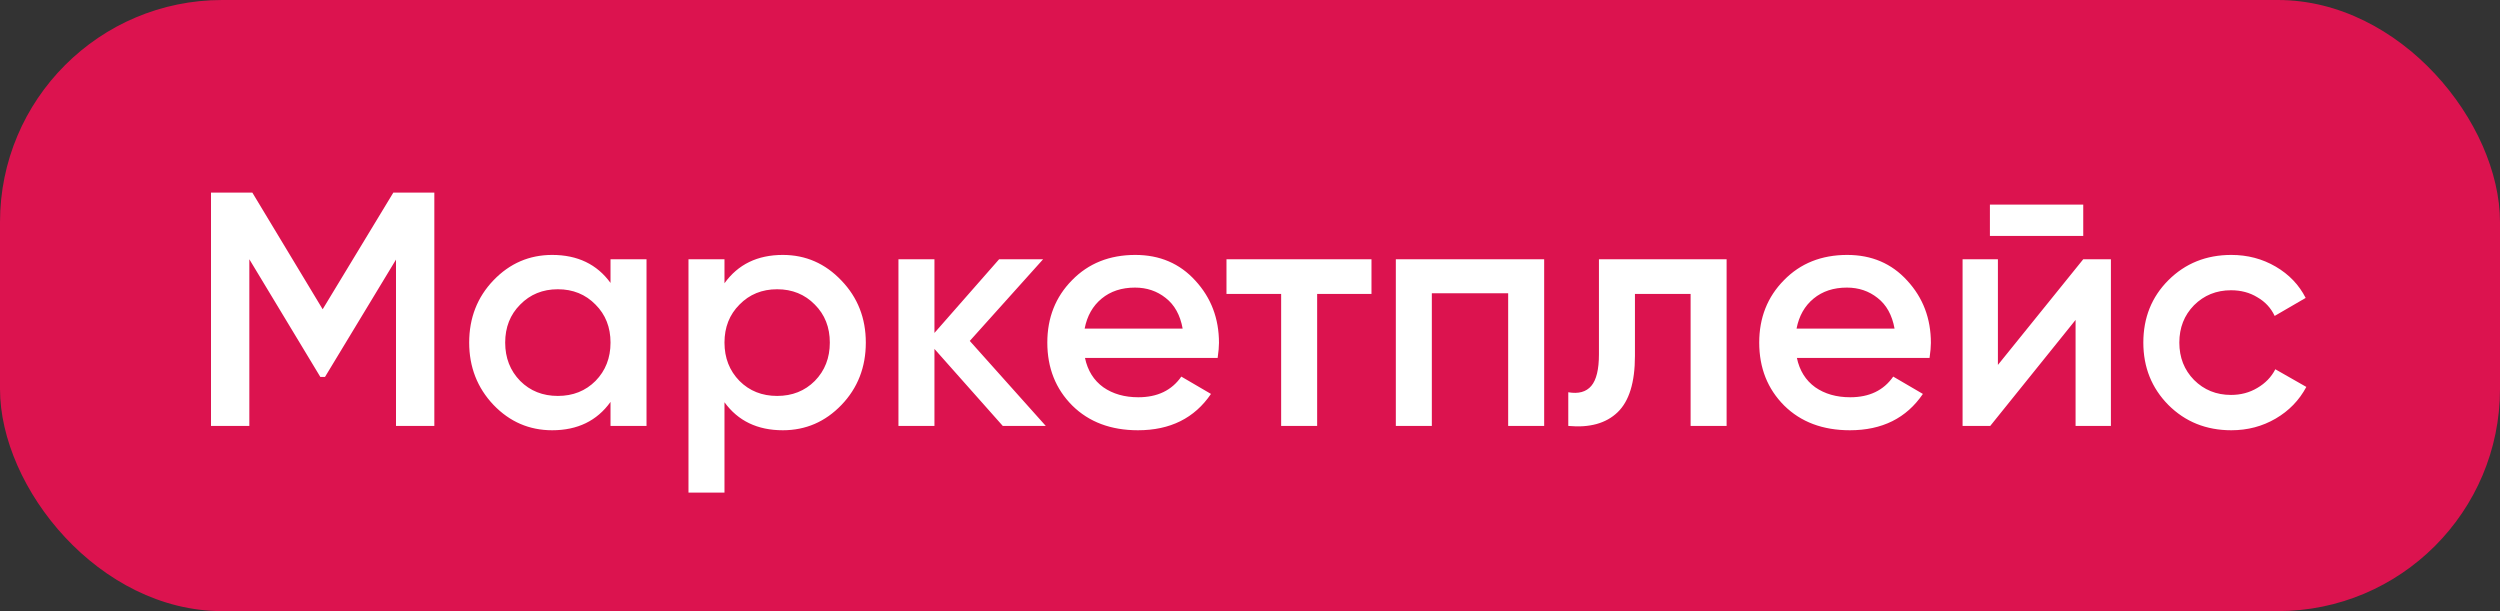
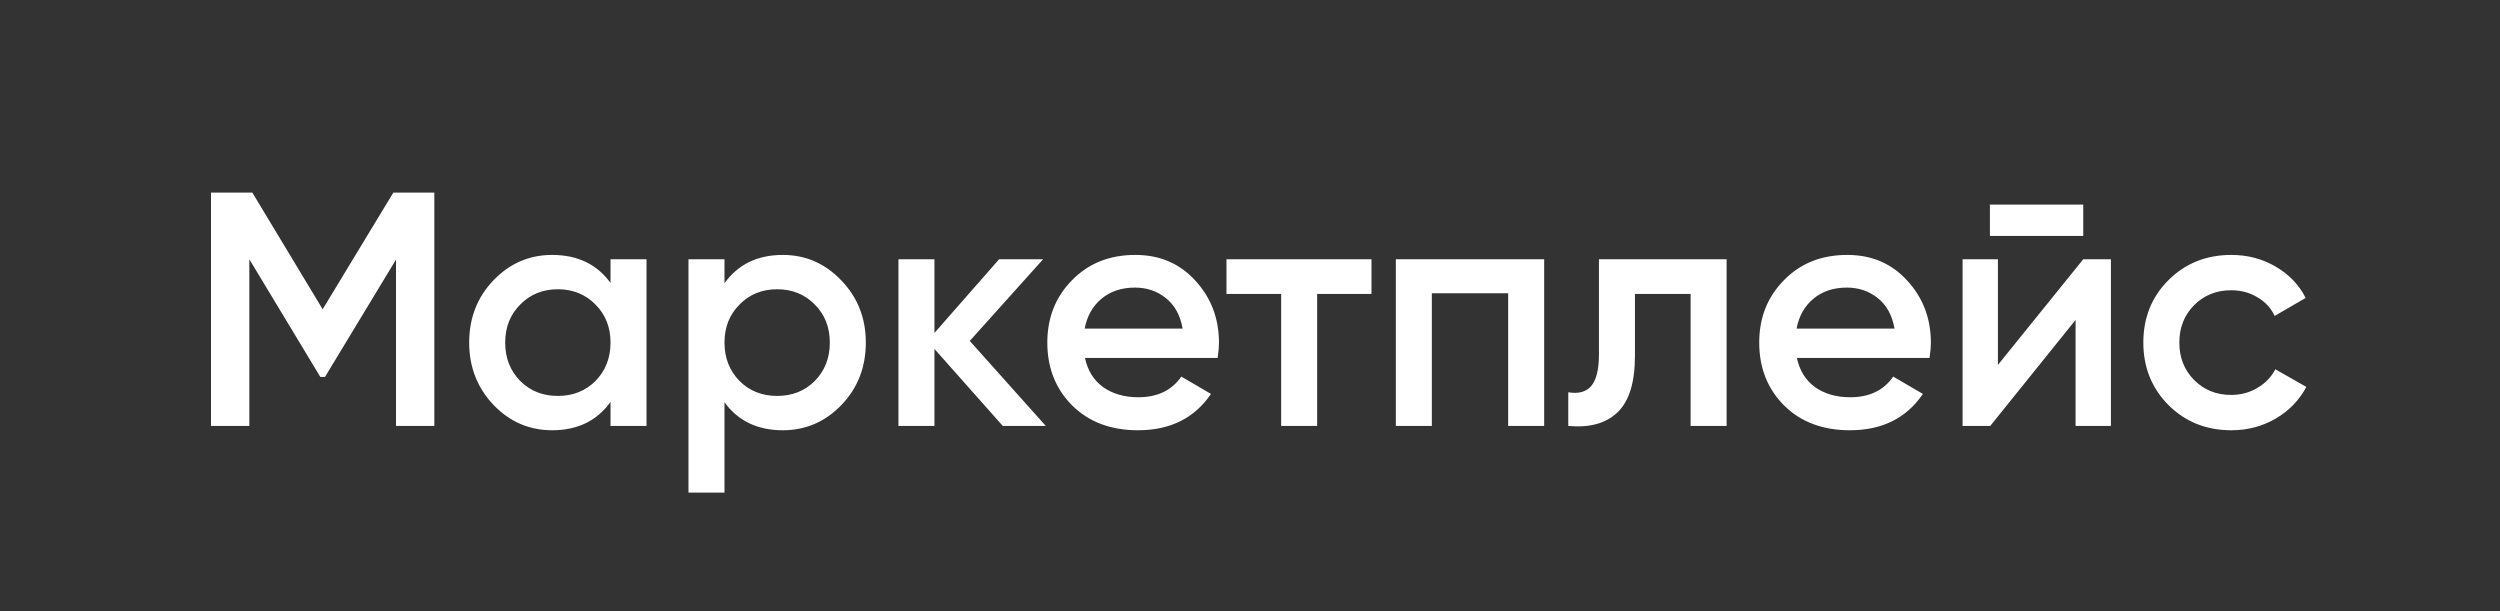
<svg xmlns="http://www.w3.org/2000/svg" width="135" height="33" viewBox="0 0 135 33" fill="none">
  <rect x="0" y="0" width="135" height="33" fill="#333333" stroke="none" />
-   <rect width="135" height="33" rx="12" fill="#DC134F" />
  <path d="M23.454 10.4V23H21.384V14.018L17.55 20.354H17.298L13.464 14V23H11.394V10.4H13.626L17.424 16.7L21.24 10.4H23.454ZM32.968 14H34.912V23H32.968V21.704C32.236 22.724 31.186 23.234 29.818 23.234C28.582 23.234 27.526 22.778 26.65 21.866C25.774 20.942 25.336 19.82 25.336 18.5C25.336 17.168 25.774 16.046 26.65 15.134C27.526 14.222 28.582 13.766 29.818 13.766C31.186 13.766 32.236 14.27 32.968 15.278V14ZM28.09 20.57C28.63 21.11 29.308 21.38 30.124 21.38C30.94 21.38 31.618 21.11 32.158 20.57C32.698 20.018 32.968 19.328 32.968 18.5C32.968 17.672 32.698 16.988 32.158 16.448C31.618 15.896 30.94 15.62 30.124 15.62C29.308 15.62 28.63 15.896 28.09 16.448C27.55 16.988 27.28 17.672 27.28 18.5C27.28 19.328 27.55 20.018 28.09 20.57ZM42.272 13.766C43.508 13.766 44.564 14.228 45.44 15.152C46.316 16.064 46.754 17.18 46.754 18.5C46.754 19.832 46.316 20.954 45.44 21.866C44.564 22.778 43.508 23.234 42.272 23.234C40.904 23.234 39.854 22.73 39.122 21.722V26.6H37.178V14H39.122V15.296C39.854 14.276 40.904 13.766 42.272 13.766ZM39.932 20.57C40.472 21.11 41.15 21.38 41.966 21.38C42.782 21.38 43.46 21.11 44 20.57C44.54 20.018 44.81 19.328 44.81 18.5C44.81 17.672 44.54 16.988 44 16.448C43.46 15.896 42.782 15.62 41.966 15.62C41.15 15.62 40.472 15.896 39.932 16.448C39.392 16.988 39.122 17.672 39.122 18.5C39.122 19.328 39.392 20.018 39.932 20.57ZM56.472 23H54.15L50.46 18.842V23H48.516V14H50.46V17.978L53.952 14H56.328L52.368 18.41L56.472 23ZM58.589 19.328C58.733 20.012 59.063 20.54 59.579 20.912C60.095 21.272 60.725 21.452 61.469 21.452C62.501 21.452 63.275 21.08 63.791 20.336L65.393 21.272C64.505 22.58 63.191 23.234 61.451 23.234C59.987 23.234 58.805 22.79 57.905 21.902C57.005 21.002 56.555 19.868 56.555 18.5C56.555 17.156 56.999 16.034 57.887 15.134C58.775 14.222 59.915 13.766 61.307 13.766C62.627 13.766 63.707 14.228 64.547 15.152C65.399 16.076 65.825 17.198 65.825 18.518C65.825 18.722 65.801 18.992 65.753 19.328H58.589ZM58.571 17.744H63.863C63.731 17.012 63.425 16.46 62.945 16.088C62.477 15.716 61.925 15.53 61.289 15.53C60.569 15.53 59.969 15.728 59.489 16.124C59.009 16.52 58.703 17.06 58.571 17.744ZM74.06 14V15.872H71.126V23H69.182V15.872H66.23V14H74.06ZM83.385 14V23H81.441V15.836H77.319V23H75.375V14H83.385ZM93.237 14V23H91.293V15.872H88.287V19.22C88.287 20.648 87.975 21.662 87.351 22.262C86.727 22.862 85.839 23.108 84.687 23V21.182C85.239 21.278 85.653 21.164 85.929 20.84C86.205 20.516 86.343 19.946 86.343 19.13V14H93.237ZM97.032 19.328C97.176 20.012 97.506 20.54 98.022 20.912C98.538 21.272 99.168 21.452 99.912 21.452C100.944 21.452 101.718 21.08 102.234 20.336L103.836 21.272C102.948 22.58 101.634 23.234 99.894 23.234C98.43 23.234 97.248 22.79 96.348 21.902C95.448 21.002 94.998 19.868 94.998 18.5C94.998 17.156 95.442 16.034 96.33 15.134C97.218 14.222 98.358 13.766 99.75 13.766C101.07 13.766 102.15 14.228 102.99 15.152C103.842 16.076 104.268 17.198 104.268 18.518C104.268 18.722 104.244 18.992 104.196 19.328H97.032ZM97.014 17.744H102.306C102.174 17.012 101.868 16.46 101.388 16.088C100.92 15.716 100.368 15.53 99.732 15.53C99.012 15.53 98.412 15.728 97.932 16.124C97.452 16.52 97.146 17.06 97.014 17.744ZM107.455 12.74V11.048H112.495V12.74H107.455ZM112.495 14H113.989V23H112.081V17.276L107.473 23H105.979V14H107.887V19.706L112.495 14ZM120.492 23.234C119.136 23.234 118.002 22.778 117.09 21.866C116.19 20.954 115.74 19.832 115.74 18.5C115.74 17.156 116.19 16.034 117.09 15.134C118.002 14.222 119.136 13.766 120.492 13.766C121.368 13.766 122.166 13.976 122.886 14.396C123.606 14.816 124.146 15.38 124.506 16.088L122.832 17.06C122.628 16.628 122.316 16.292 121.896 16.052C121.488 15.8 121.014 15.674 120.474 15.674C119.682 15.674 119.016 15.944 118.476 16.484C117.948 17.024 117.684 17.696 117.684 18.5C117.684 19.304 117.948 19.976 118.476 20.516C119.016 21.056 119.682 21.326 120.474 21.326C121.002 21.326 121.476 21.2 121.896 20.948C122.328 20.696 122.652 20.36 122.868 19.94L124.542 20.894C124.158 21.614 123.606 22.184 122.886 22.604C122.166 23.024 121.368 23.234 120.492 23.234Z" fill="white" />
</svg>